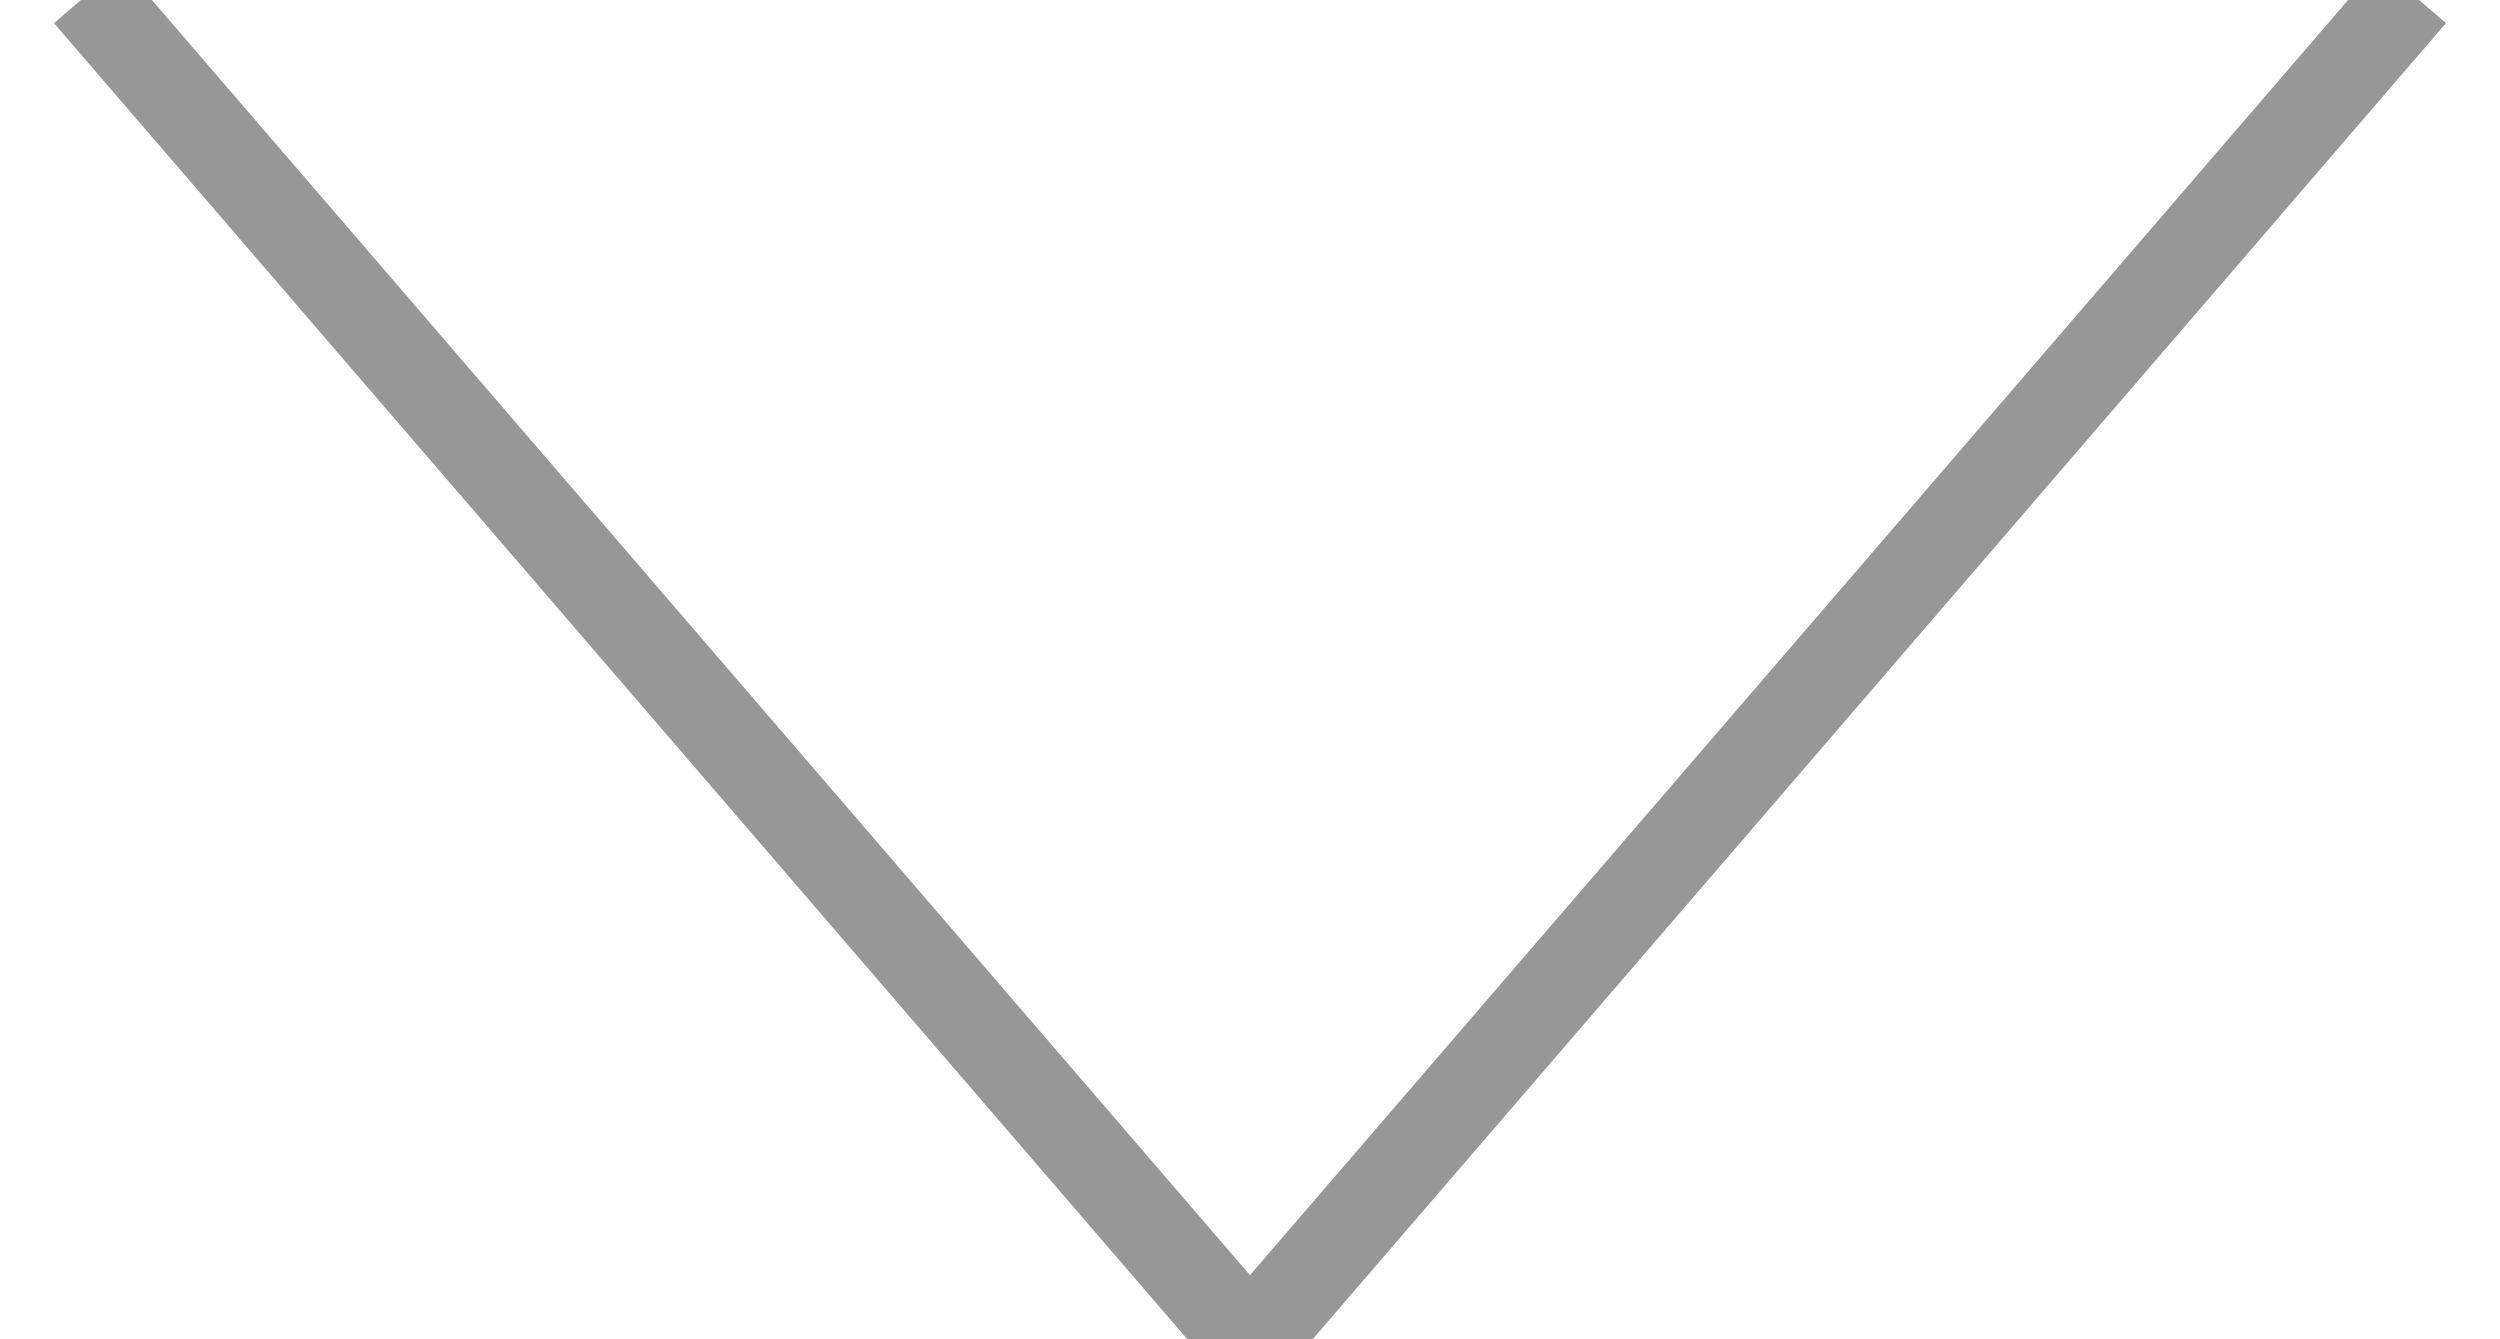
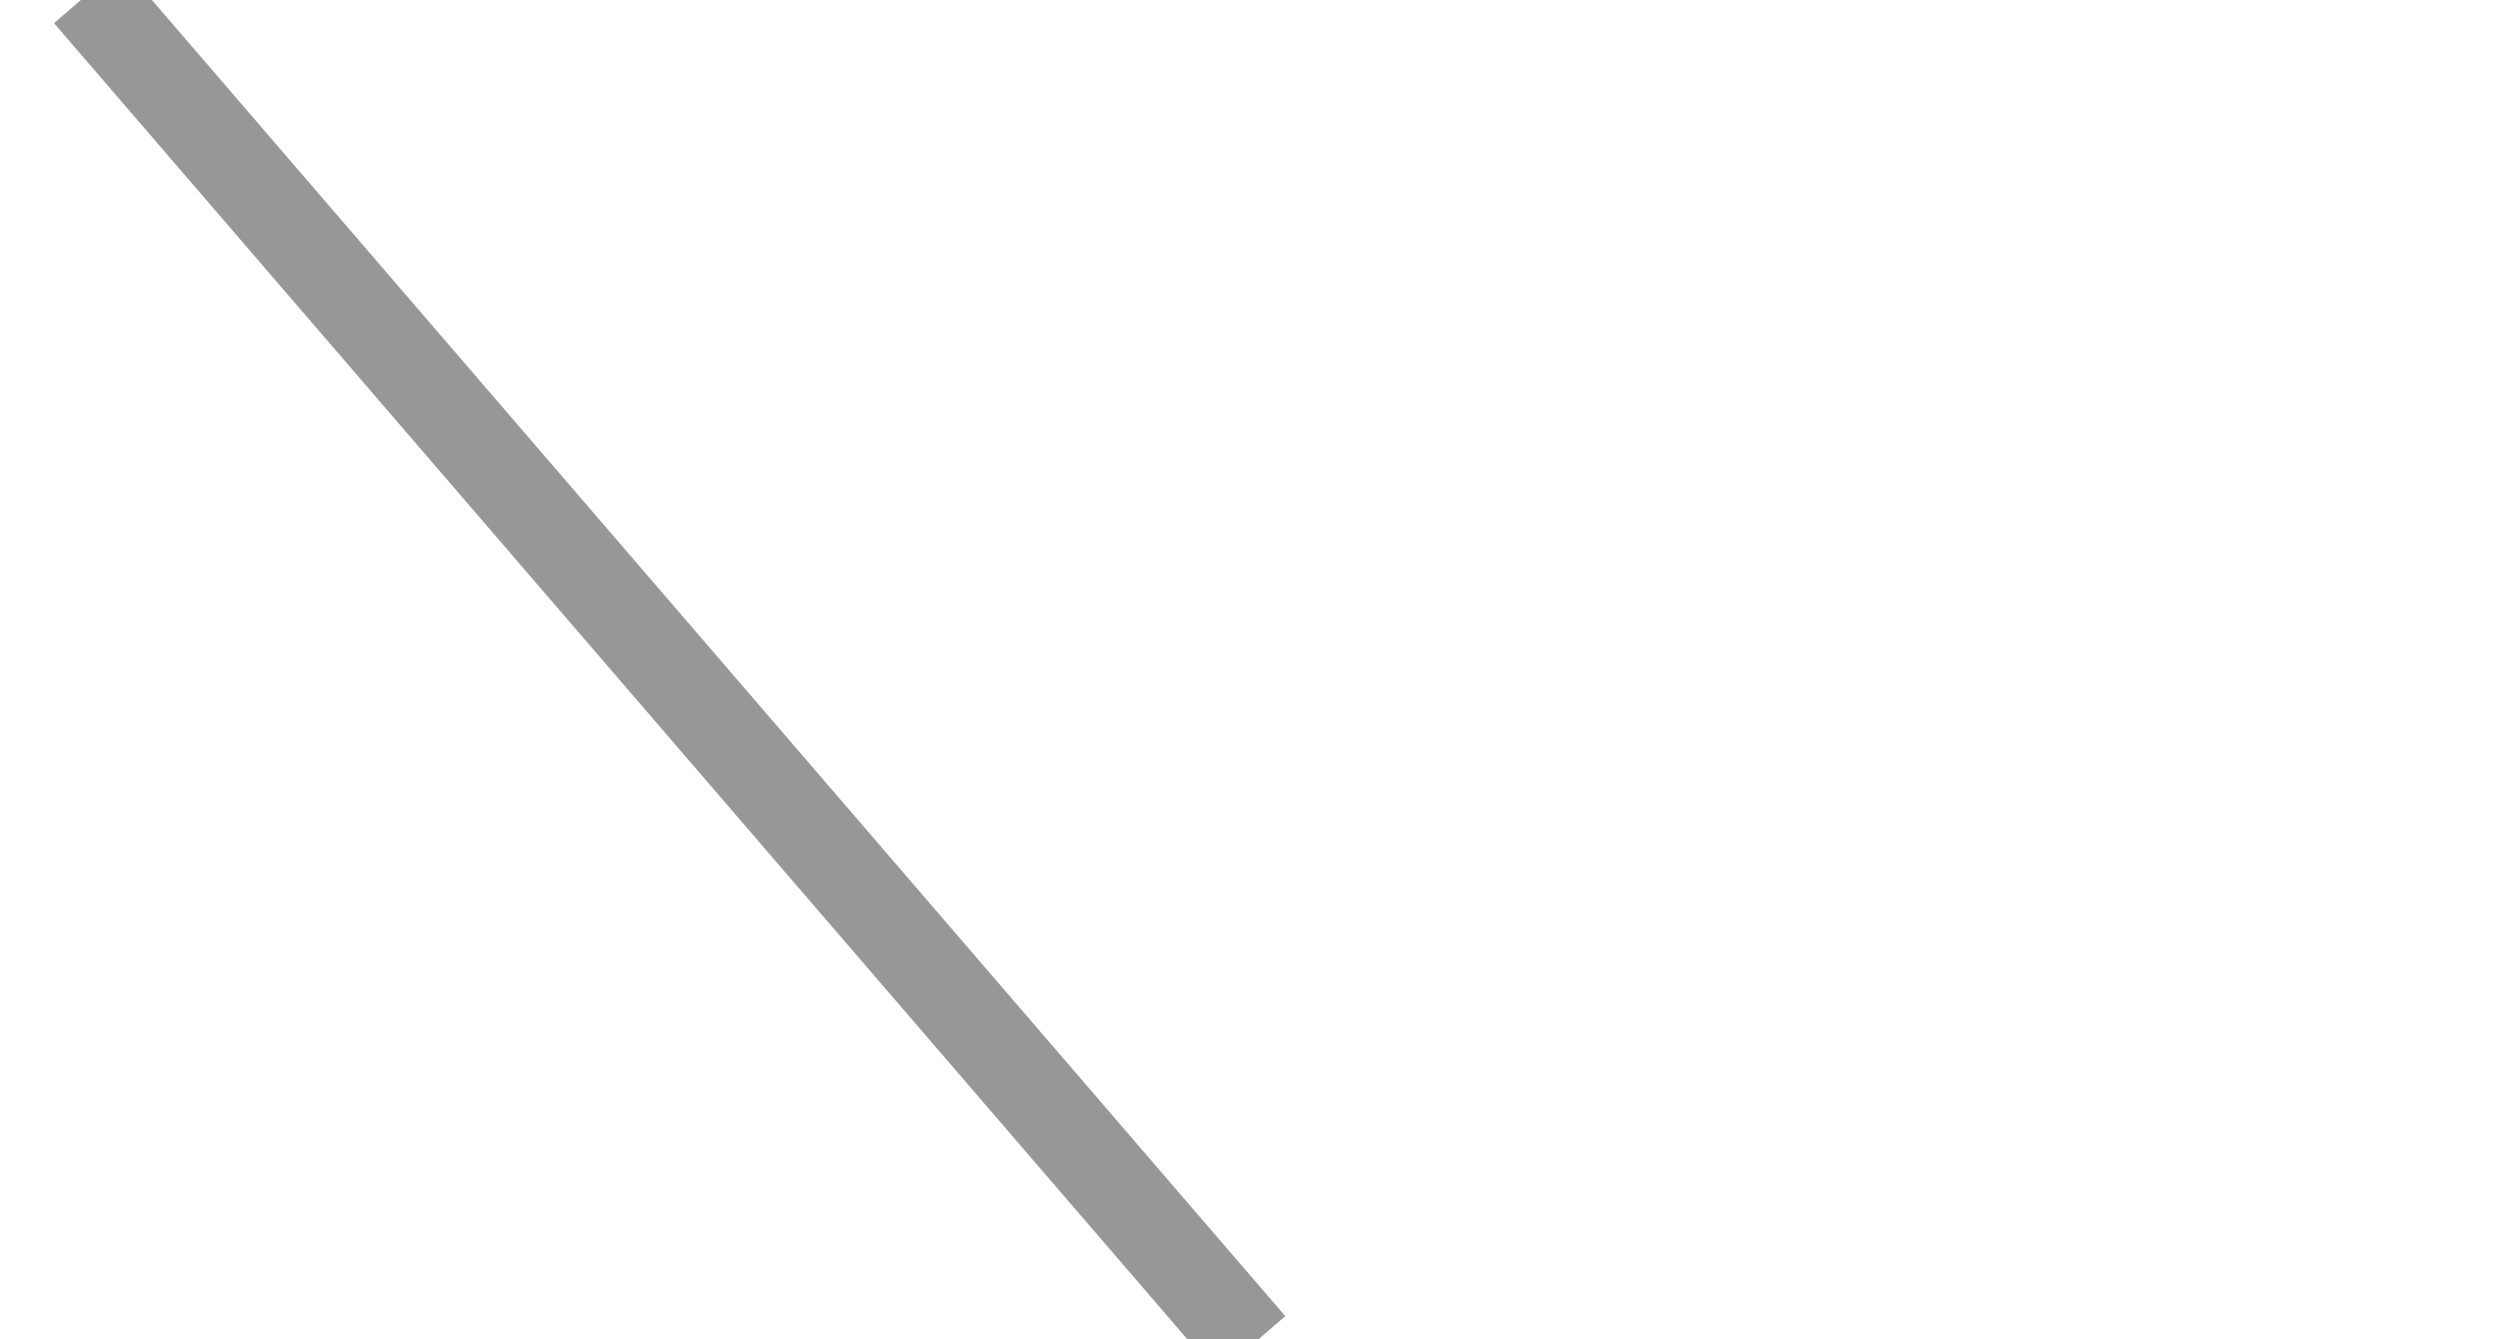
<svg xmlns="http://www.w3.org/2000/svg" width="28px" height="15px" viewBox="0 0 28 15" version="1.1">
  <title>Group</title>
  <desc>Created with Sketch.</desc>
  <g id="Page-1" stroke="none" stroke-width="1" fill="none" fill-rule="evenodd" stroke-linecap="square">
    <g id="Desktop---1" transform="translate(-843, -757)" stroke="#979797">
      <g id="FAQ" transform="translate(164, 685)">
        <g id="Group-6" transform="translate(0, 65)">
          <g id="Group" transform="translate(680, 7)">
            <line x1="0.31" y1="0.312" x2="12.69" y2="14.688" id="Line" />
-             <line x1="25.69" y1="0.312" x2="13.31" y2="14.688" id="Line" />
          </g>
        </g>
      </g>
    </g>
  </g>
</svg>